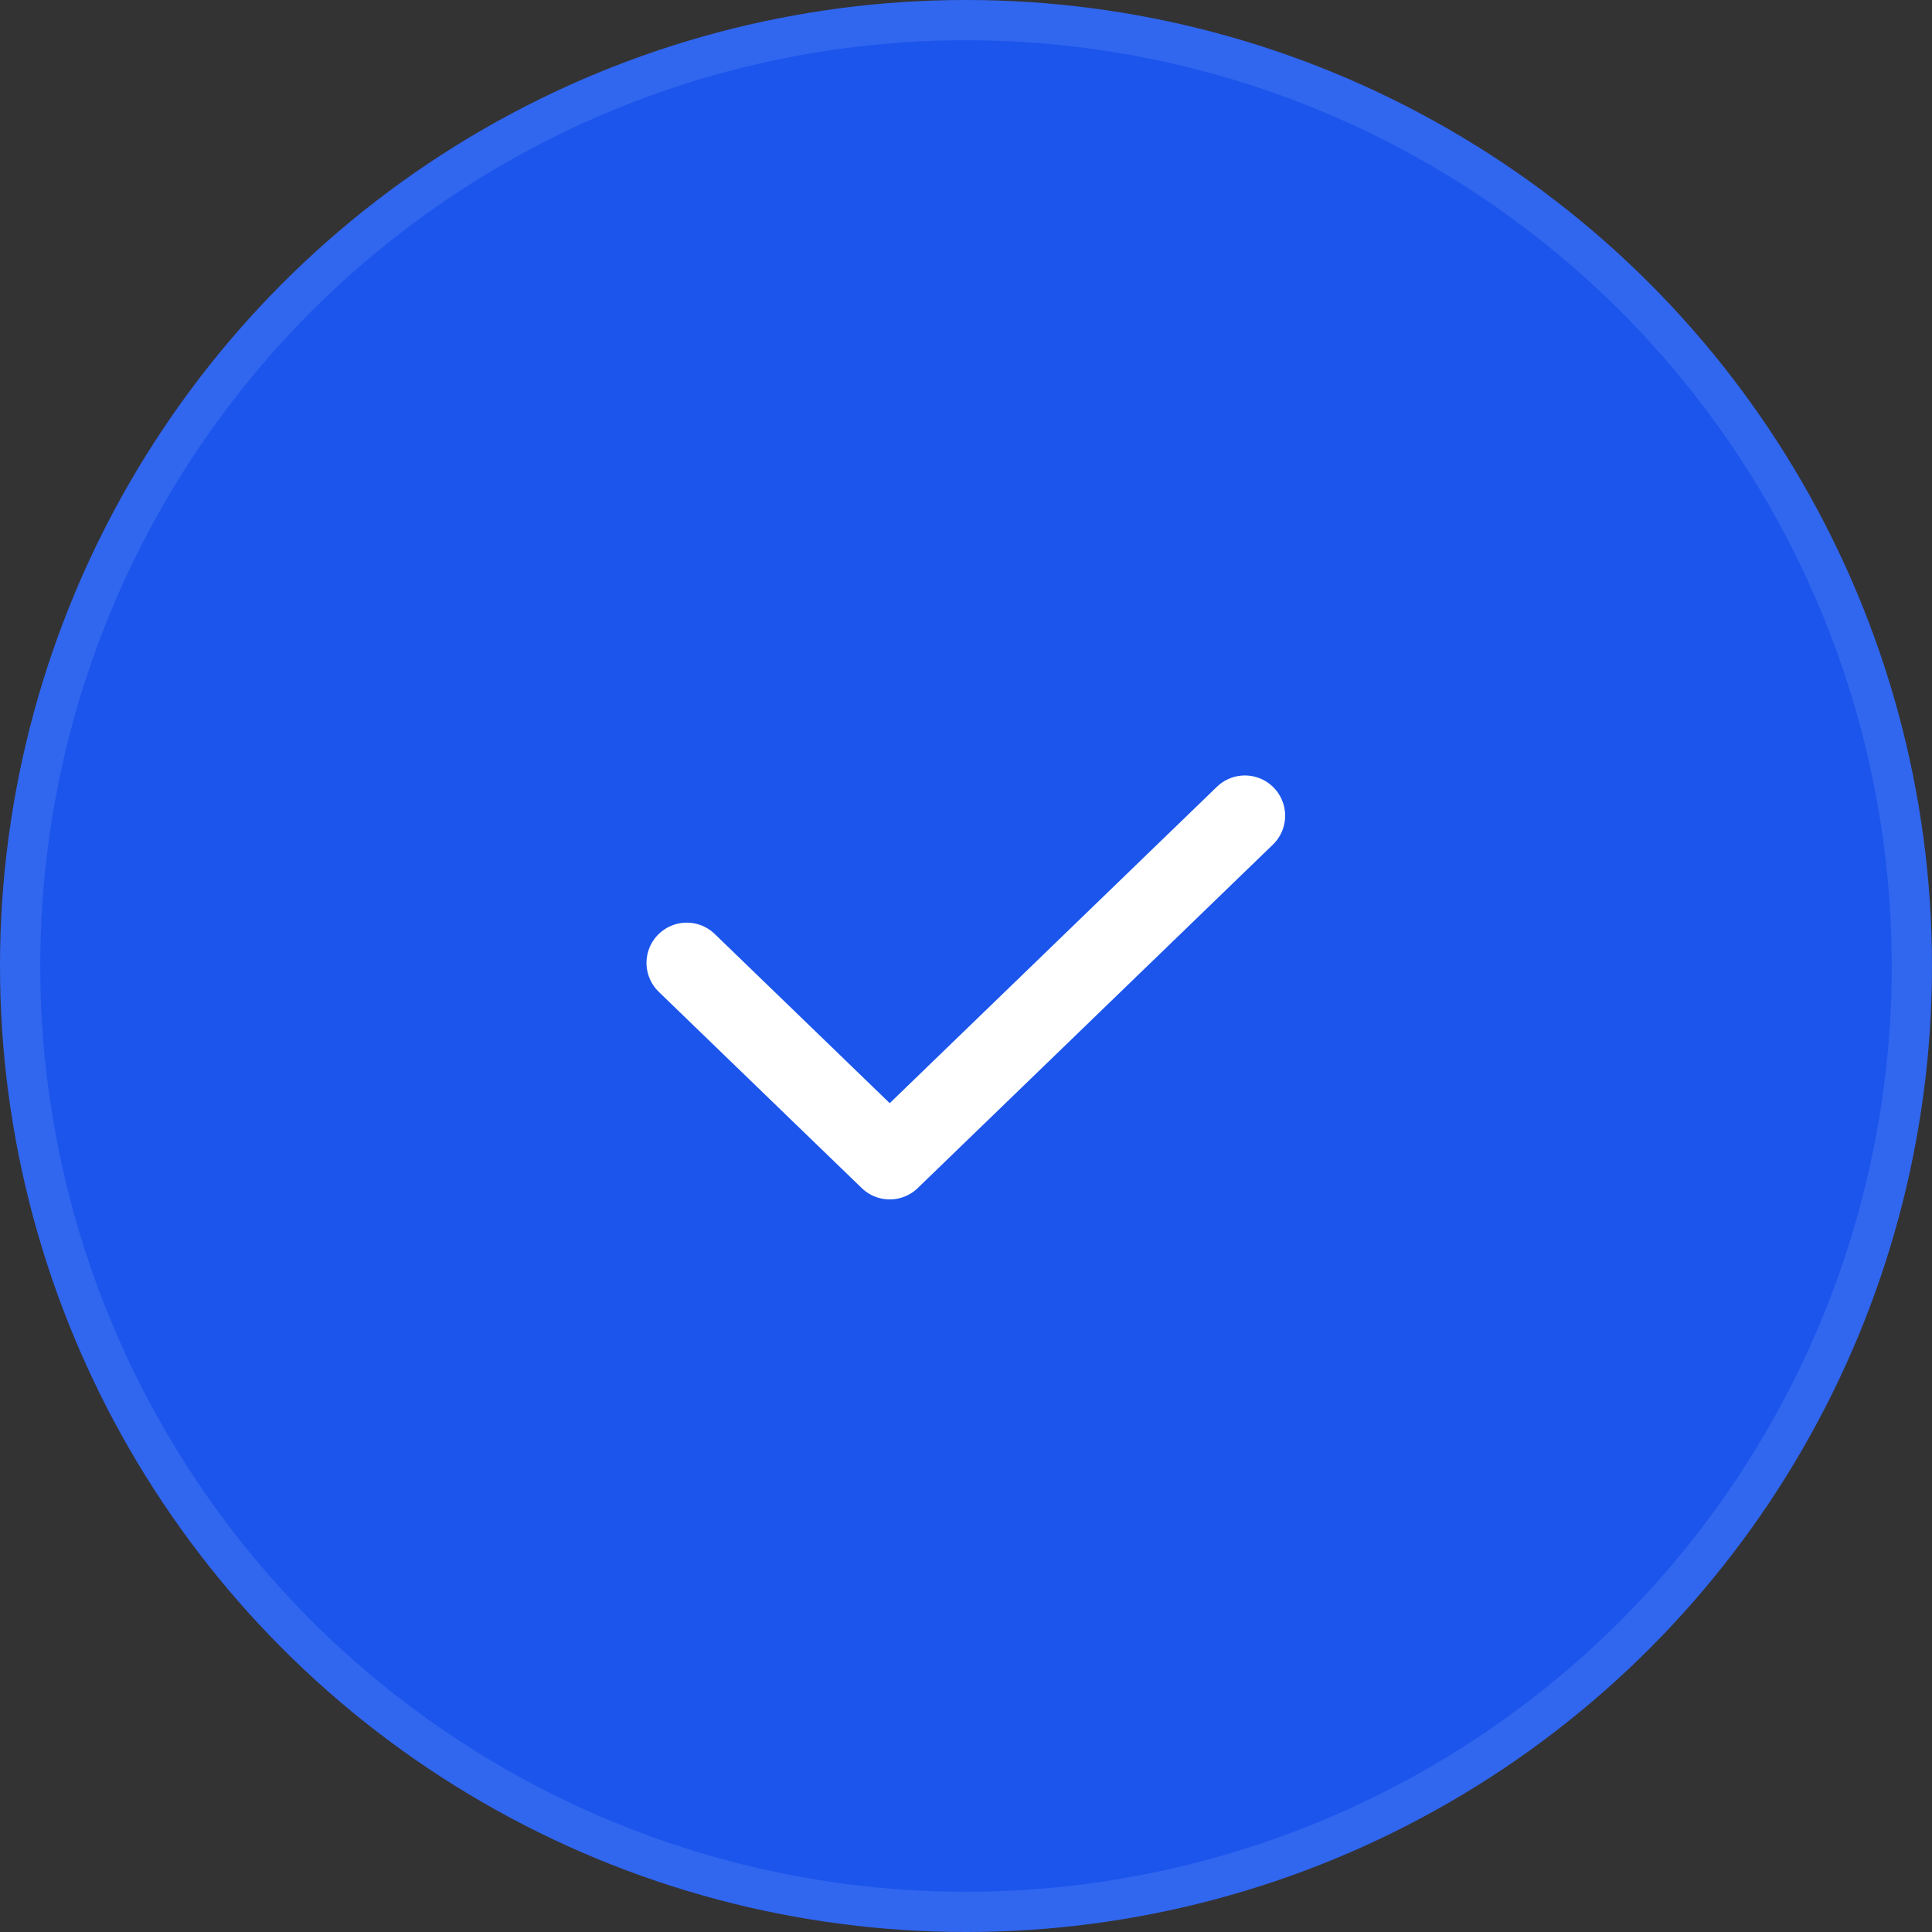
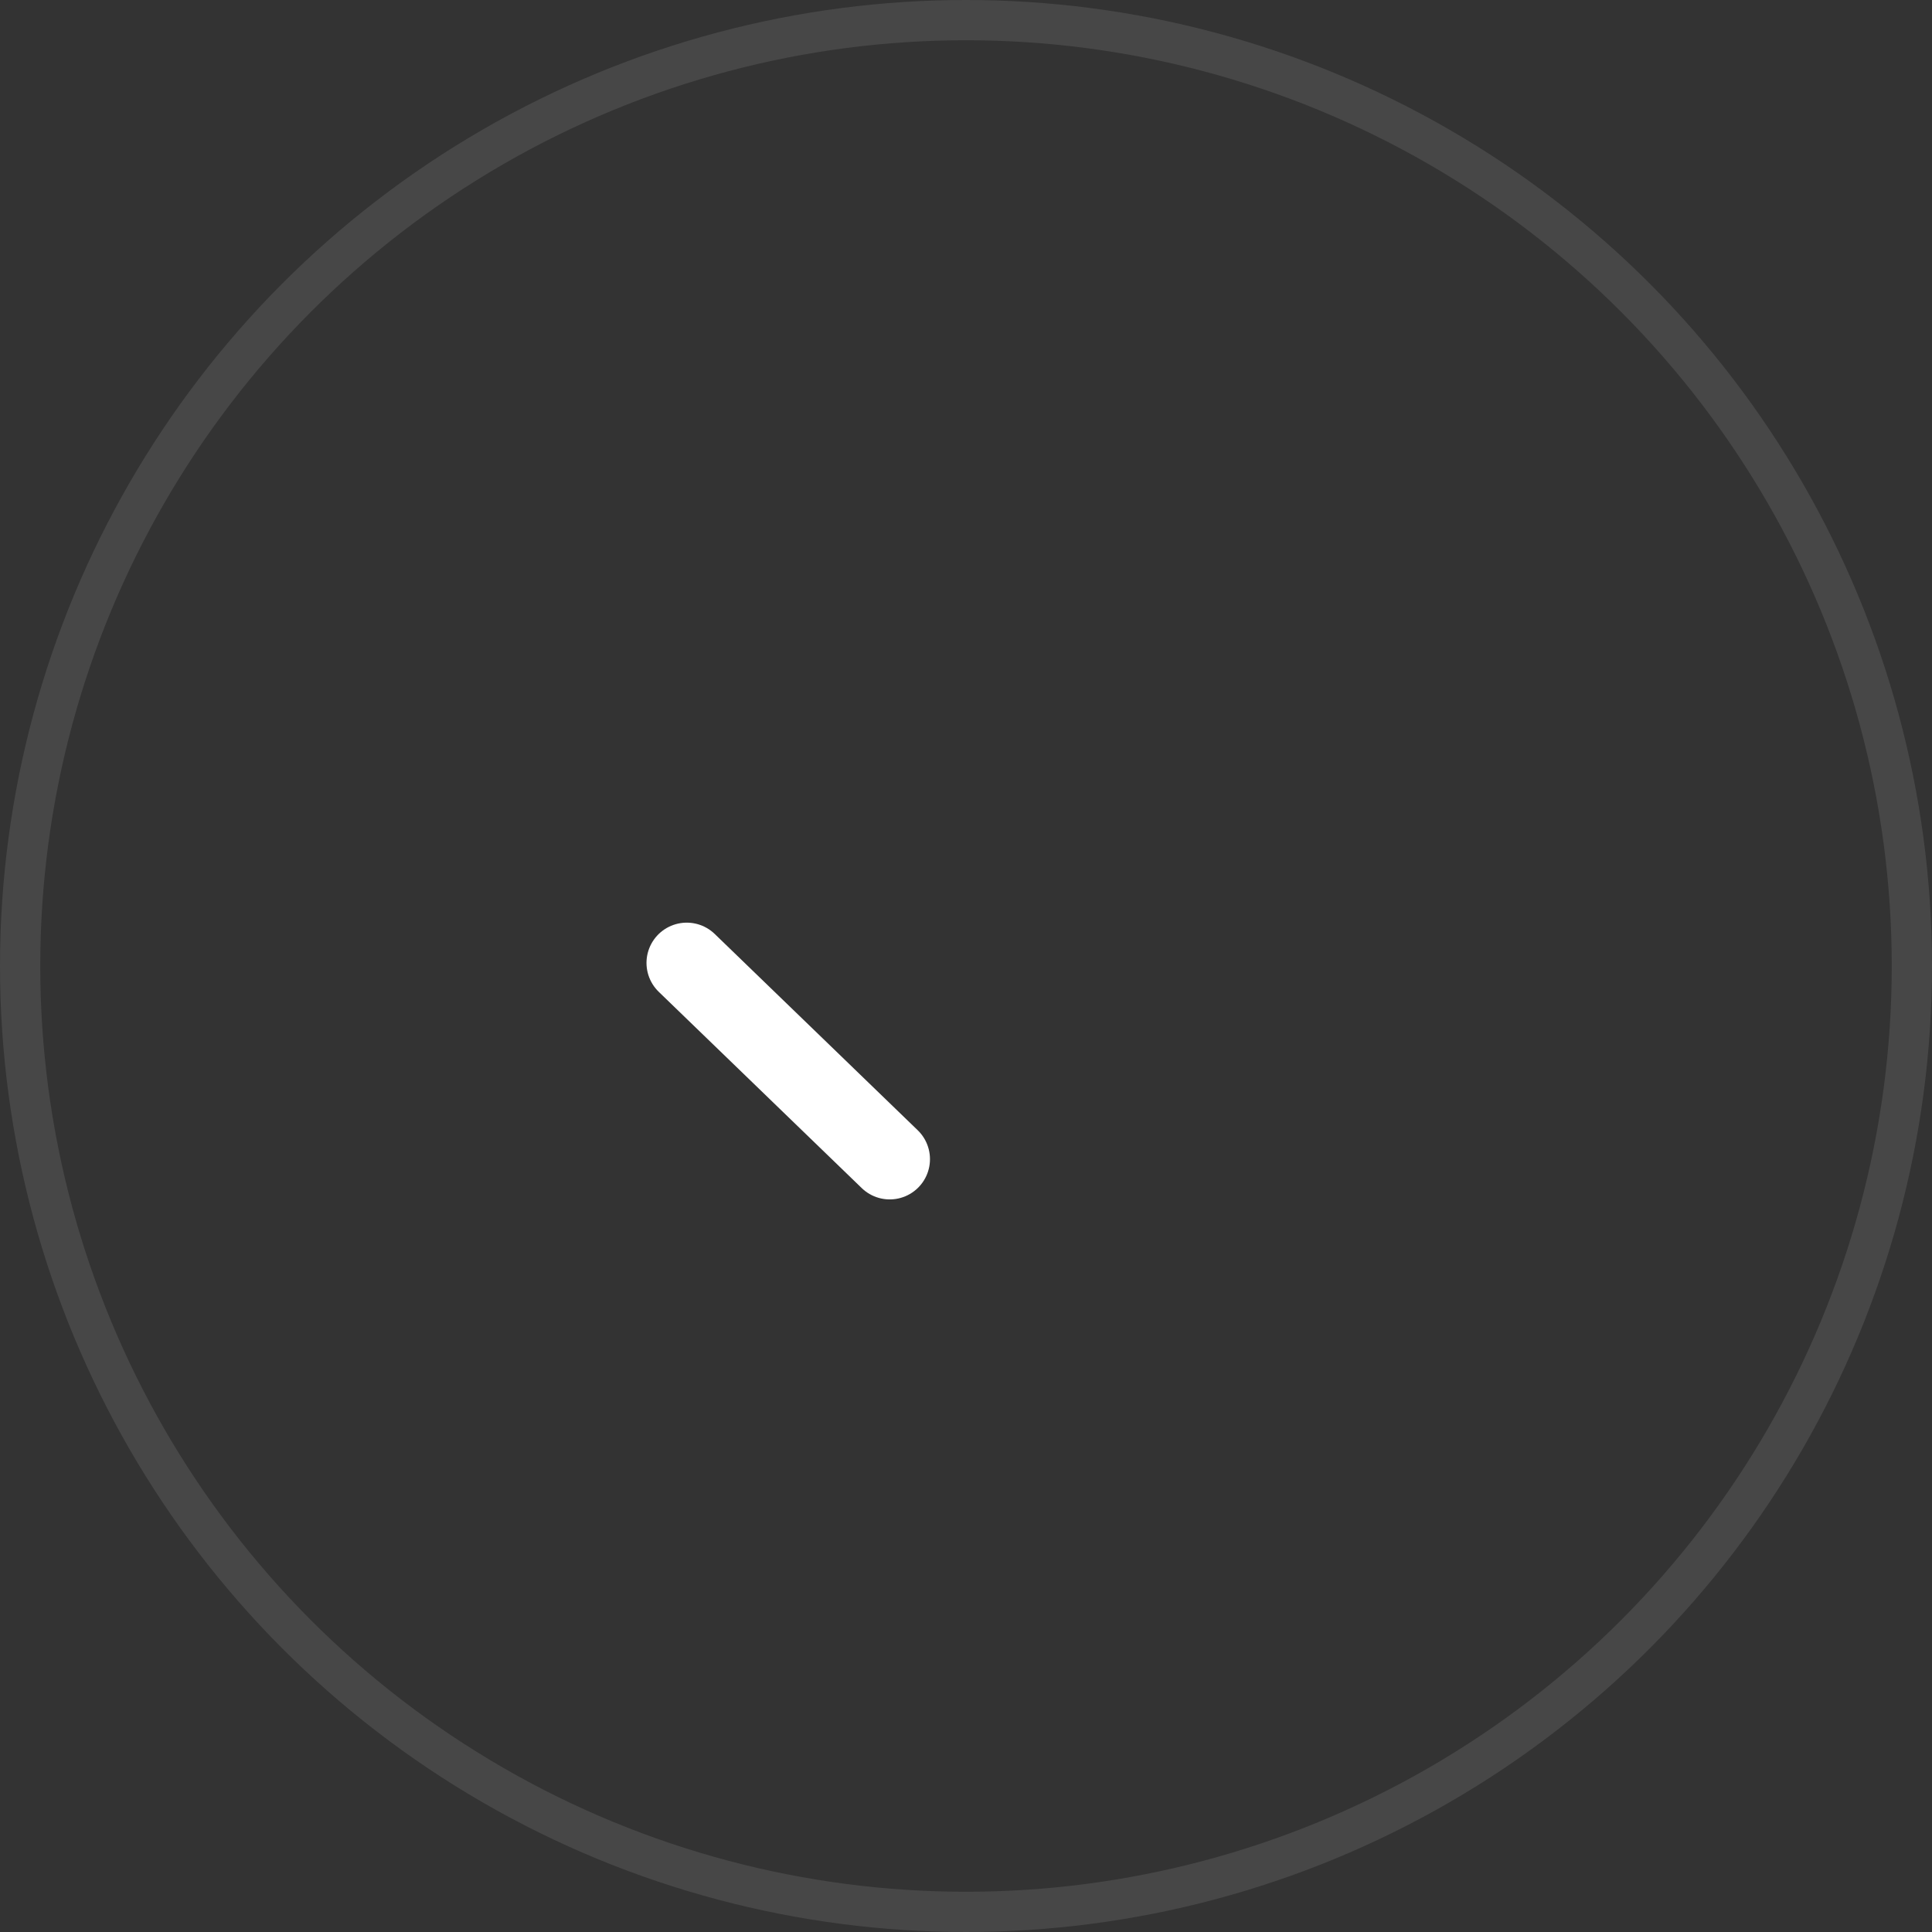
<svg xmlns="http://www.w3.org/2000/svg" width="48" height="48" viewBox="0 0 48 48" fill="none">
  <rect x="0" y="0" width="48" height="48" fill="#333333" stroke="none" />
-   <circle cx="24" cy="24" r="24" fill="#1B55EC" />
  <circle cx="24" cy="24" r="23.5" stroke="white" stroke-opacity="0.1" />
-   <path d="M17.062 23.923L22.105 28.799L30.929 20.266" stroke="white" stroke-width="2" stroke-linecap="round" stroke-linejoin="round" />
+   <path d="M17.062 23.923L22.105 28.799" stroke="white" stroke-width="2" stroke-linecap="round" stroke-linejoin="round" />
</svg>